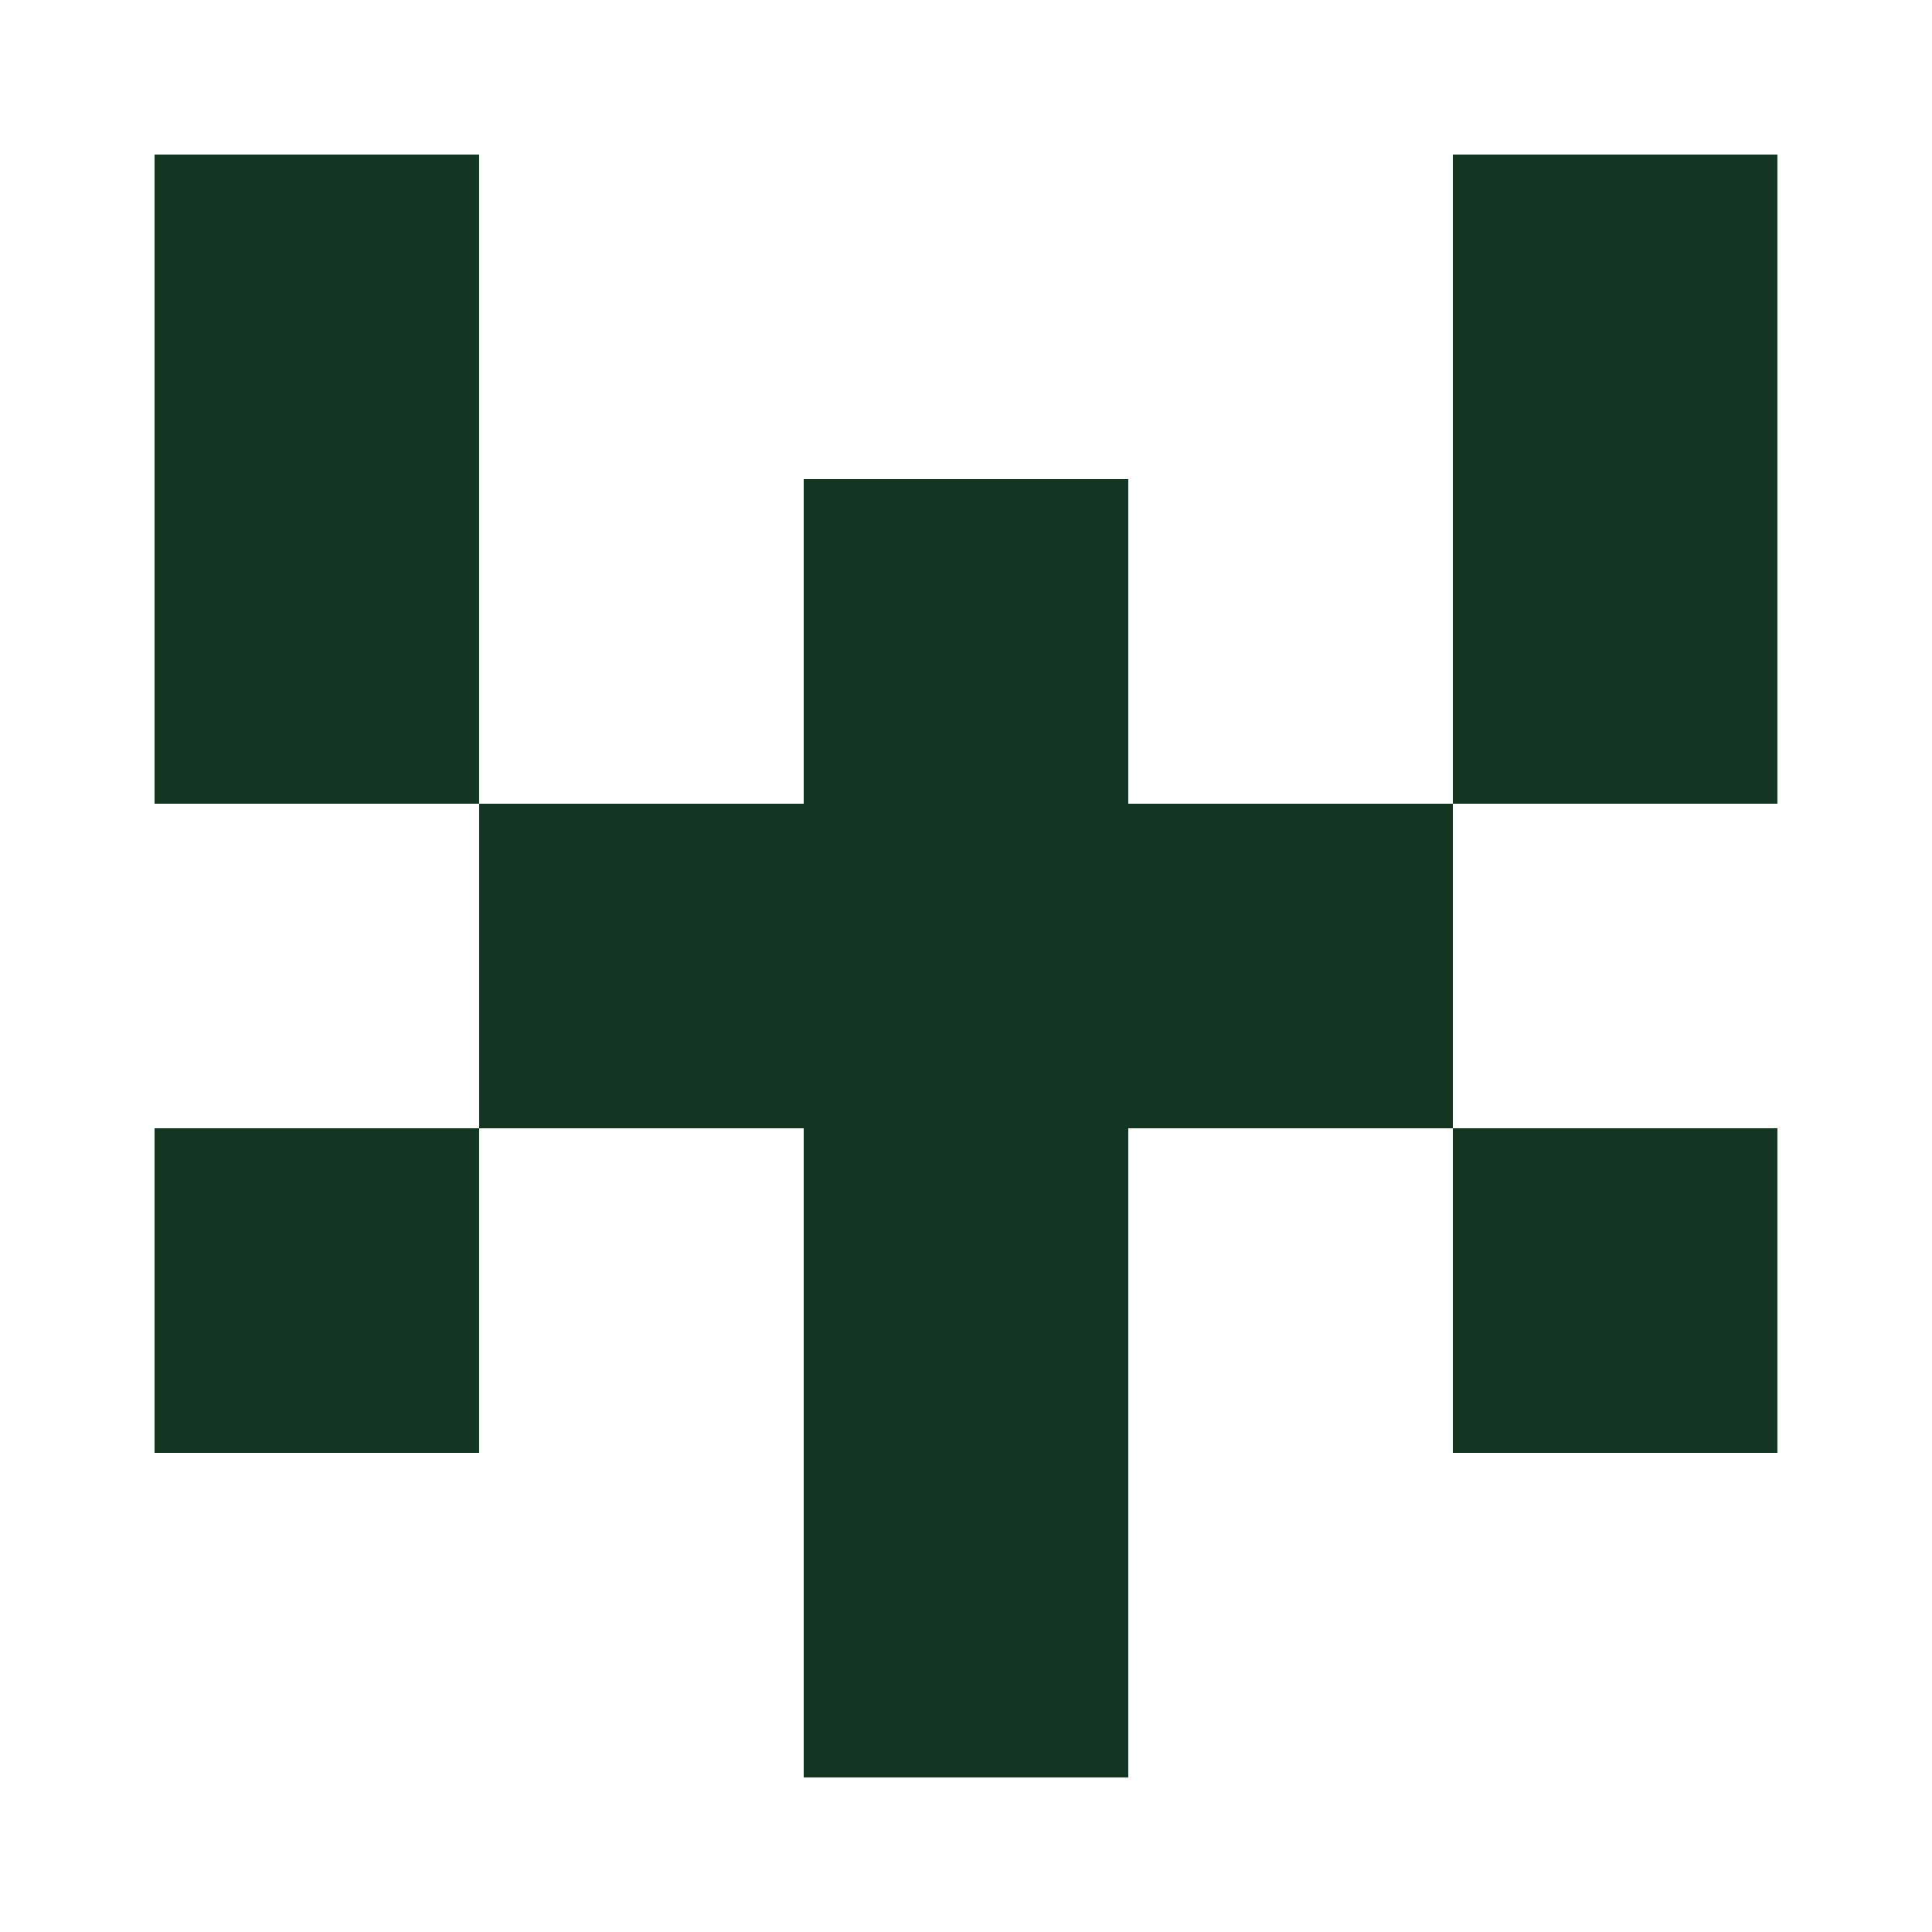
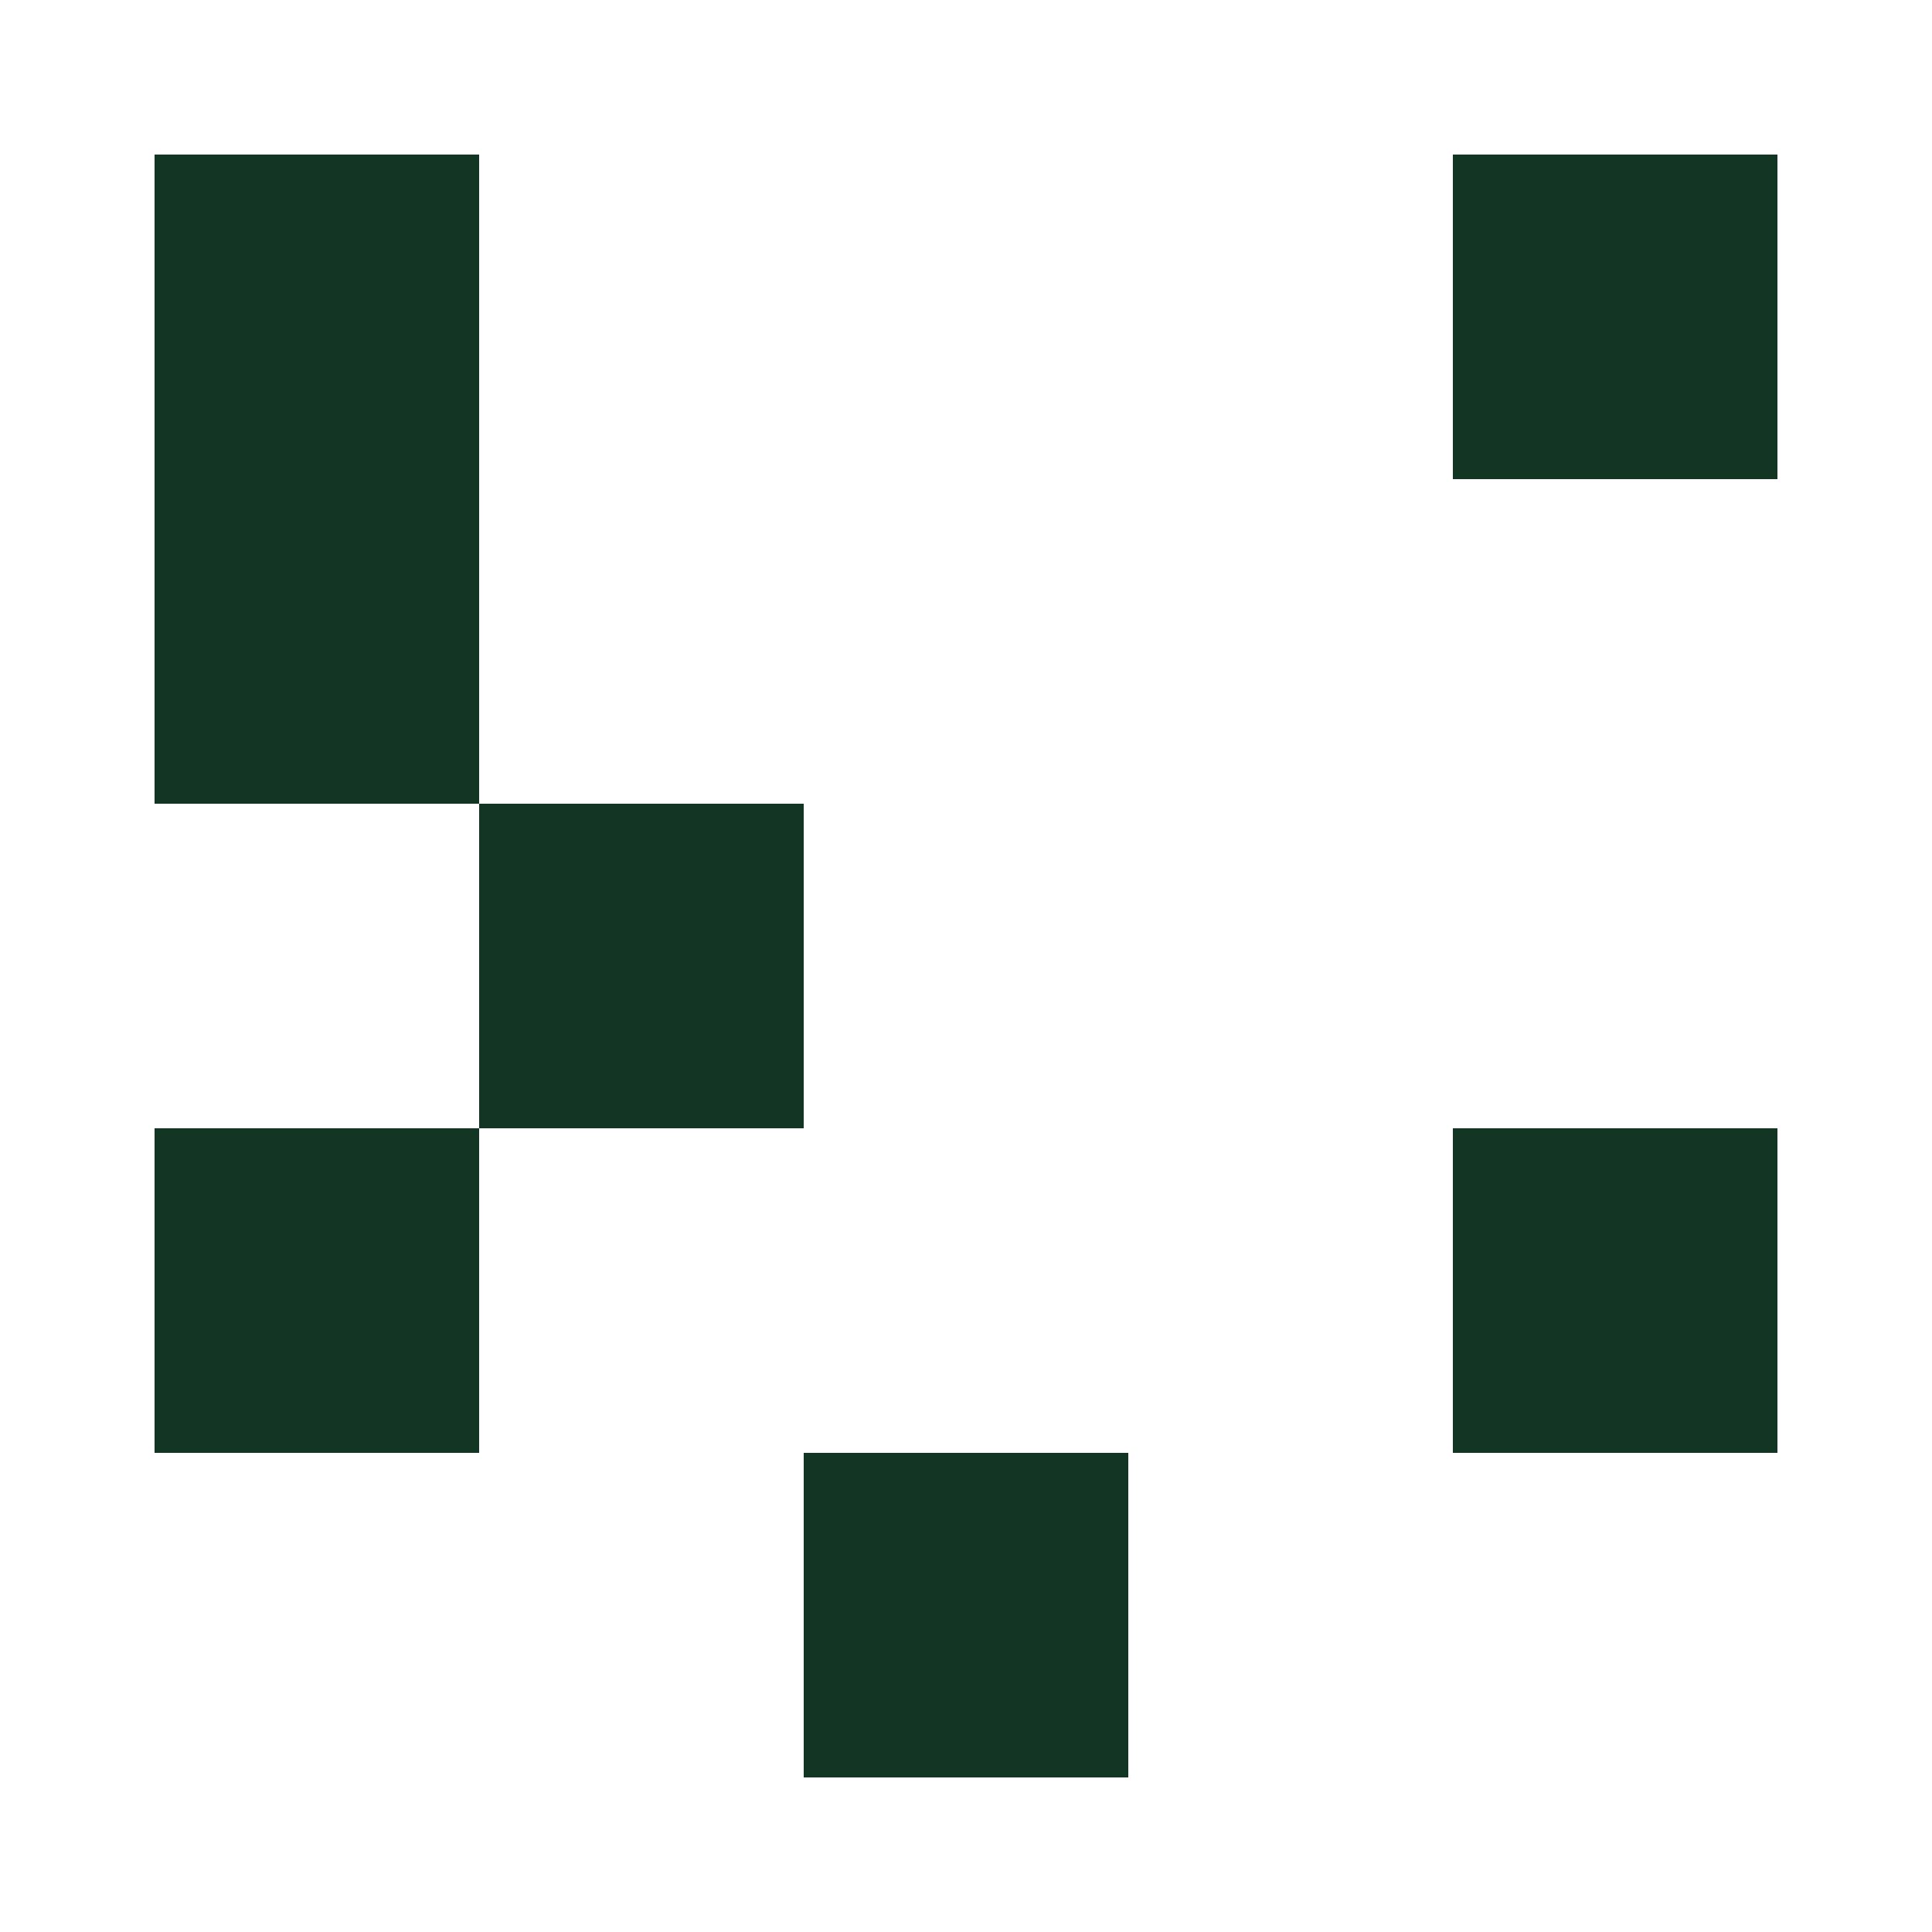
<svg xmlns="http://www.w3.org/2000/svg" width="125" height="125" viewBox="0 0 125 125" role="img" aria-label="Avatar">
  <rect x="10" y="10" width="21" height="21" fill="#133523" />
  <rect x="94" y="10" width="21" height="21" fill="#133523" />
  <rect x="10" y="31" width="21" height="21" fill="#133523" />
-   <rect x="52" y="31" width="21" height="21" fill="#133523" />
-   <rect x="94" y="31" width="21" height="21" fill="#133523" />
  <rect x="31" y="52" width="21" height="21" fill="#133523" />
-   <rect x="52" y="52" width="21" height="21" fill="#133523" />
-   <rect x="73" y="52" width="21" height="21" fill="#133523" />
  <rect x="10" y="73" width="21" height="21" fill="#133523" />
-   <rect x="52" y="73" width="21" height="21" fill="#133523" />
  <rect x="94" y="73" width="21" height="21" fill="#133523" />
  <rect x="52" y="94" width="21" height="21" fill="#133523" />
</svg>